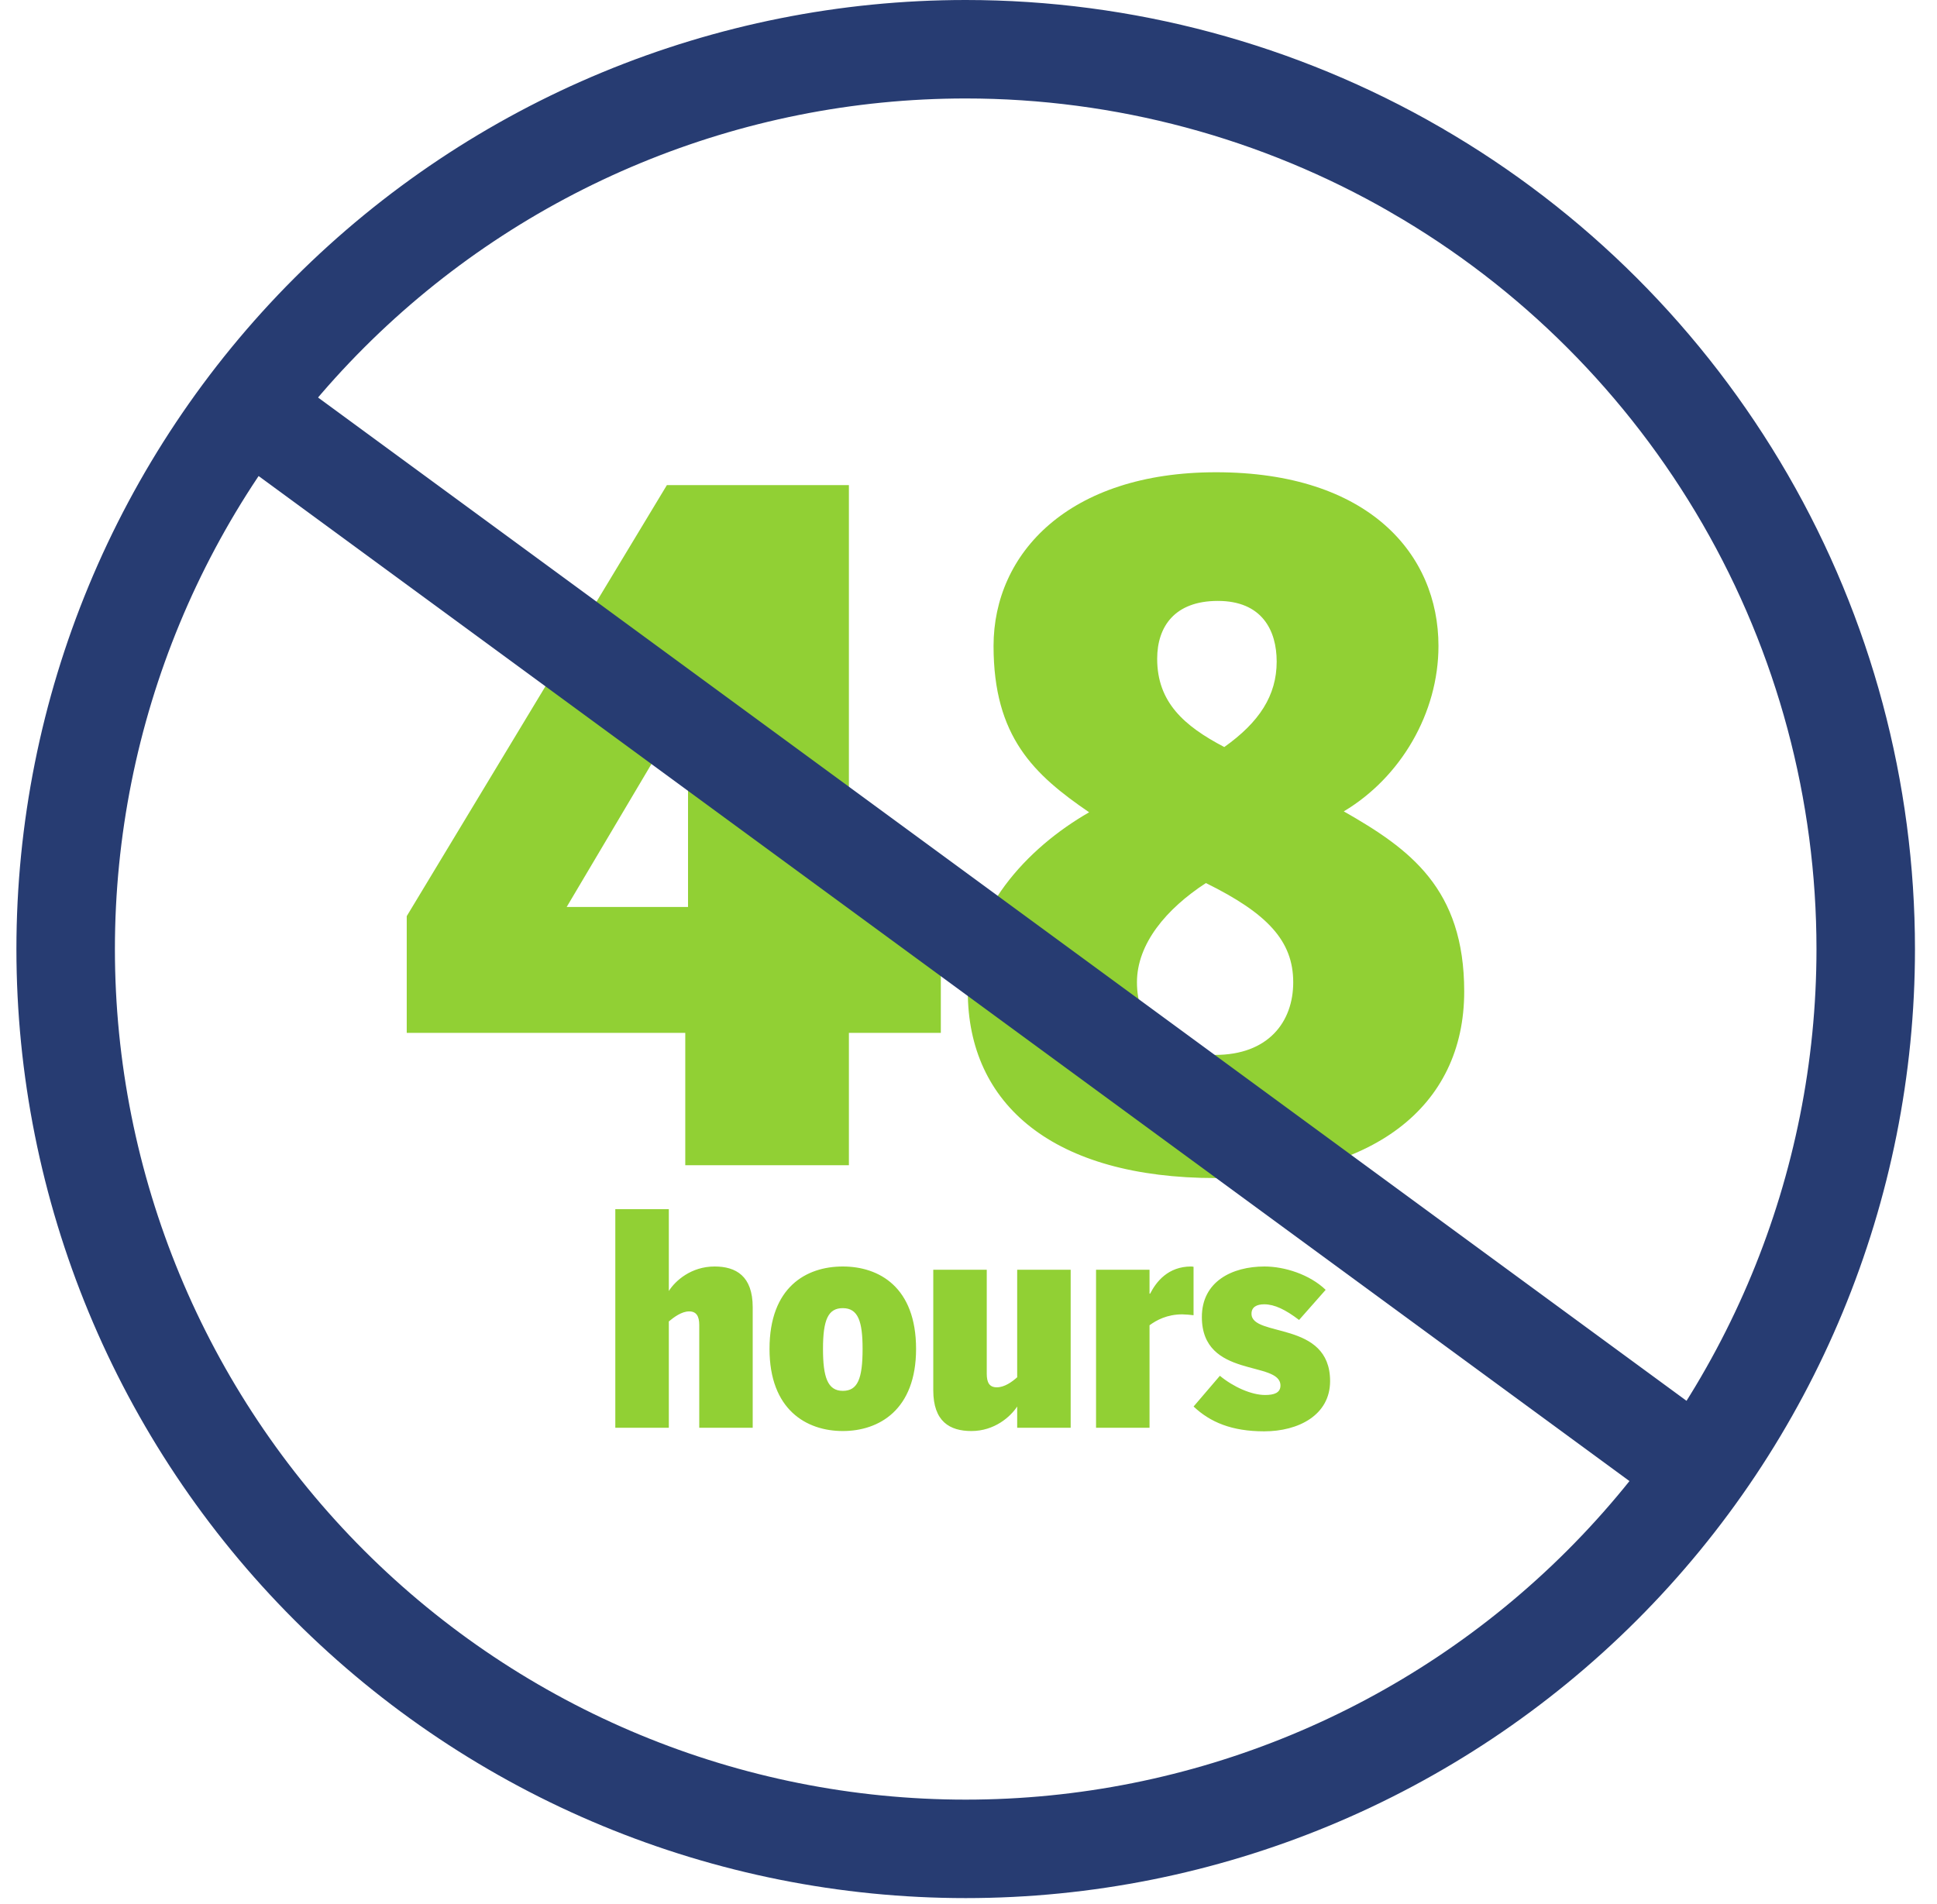
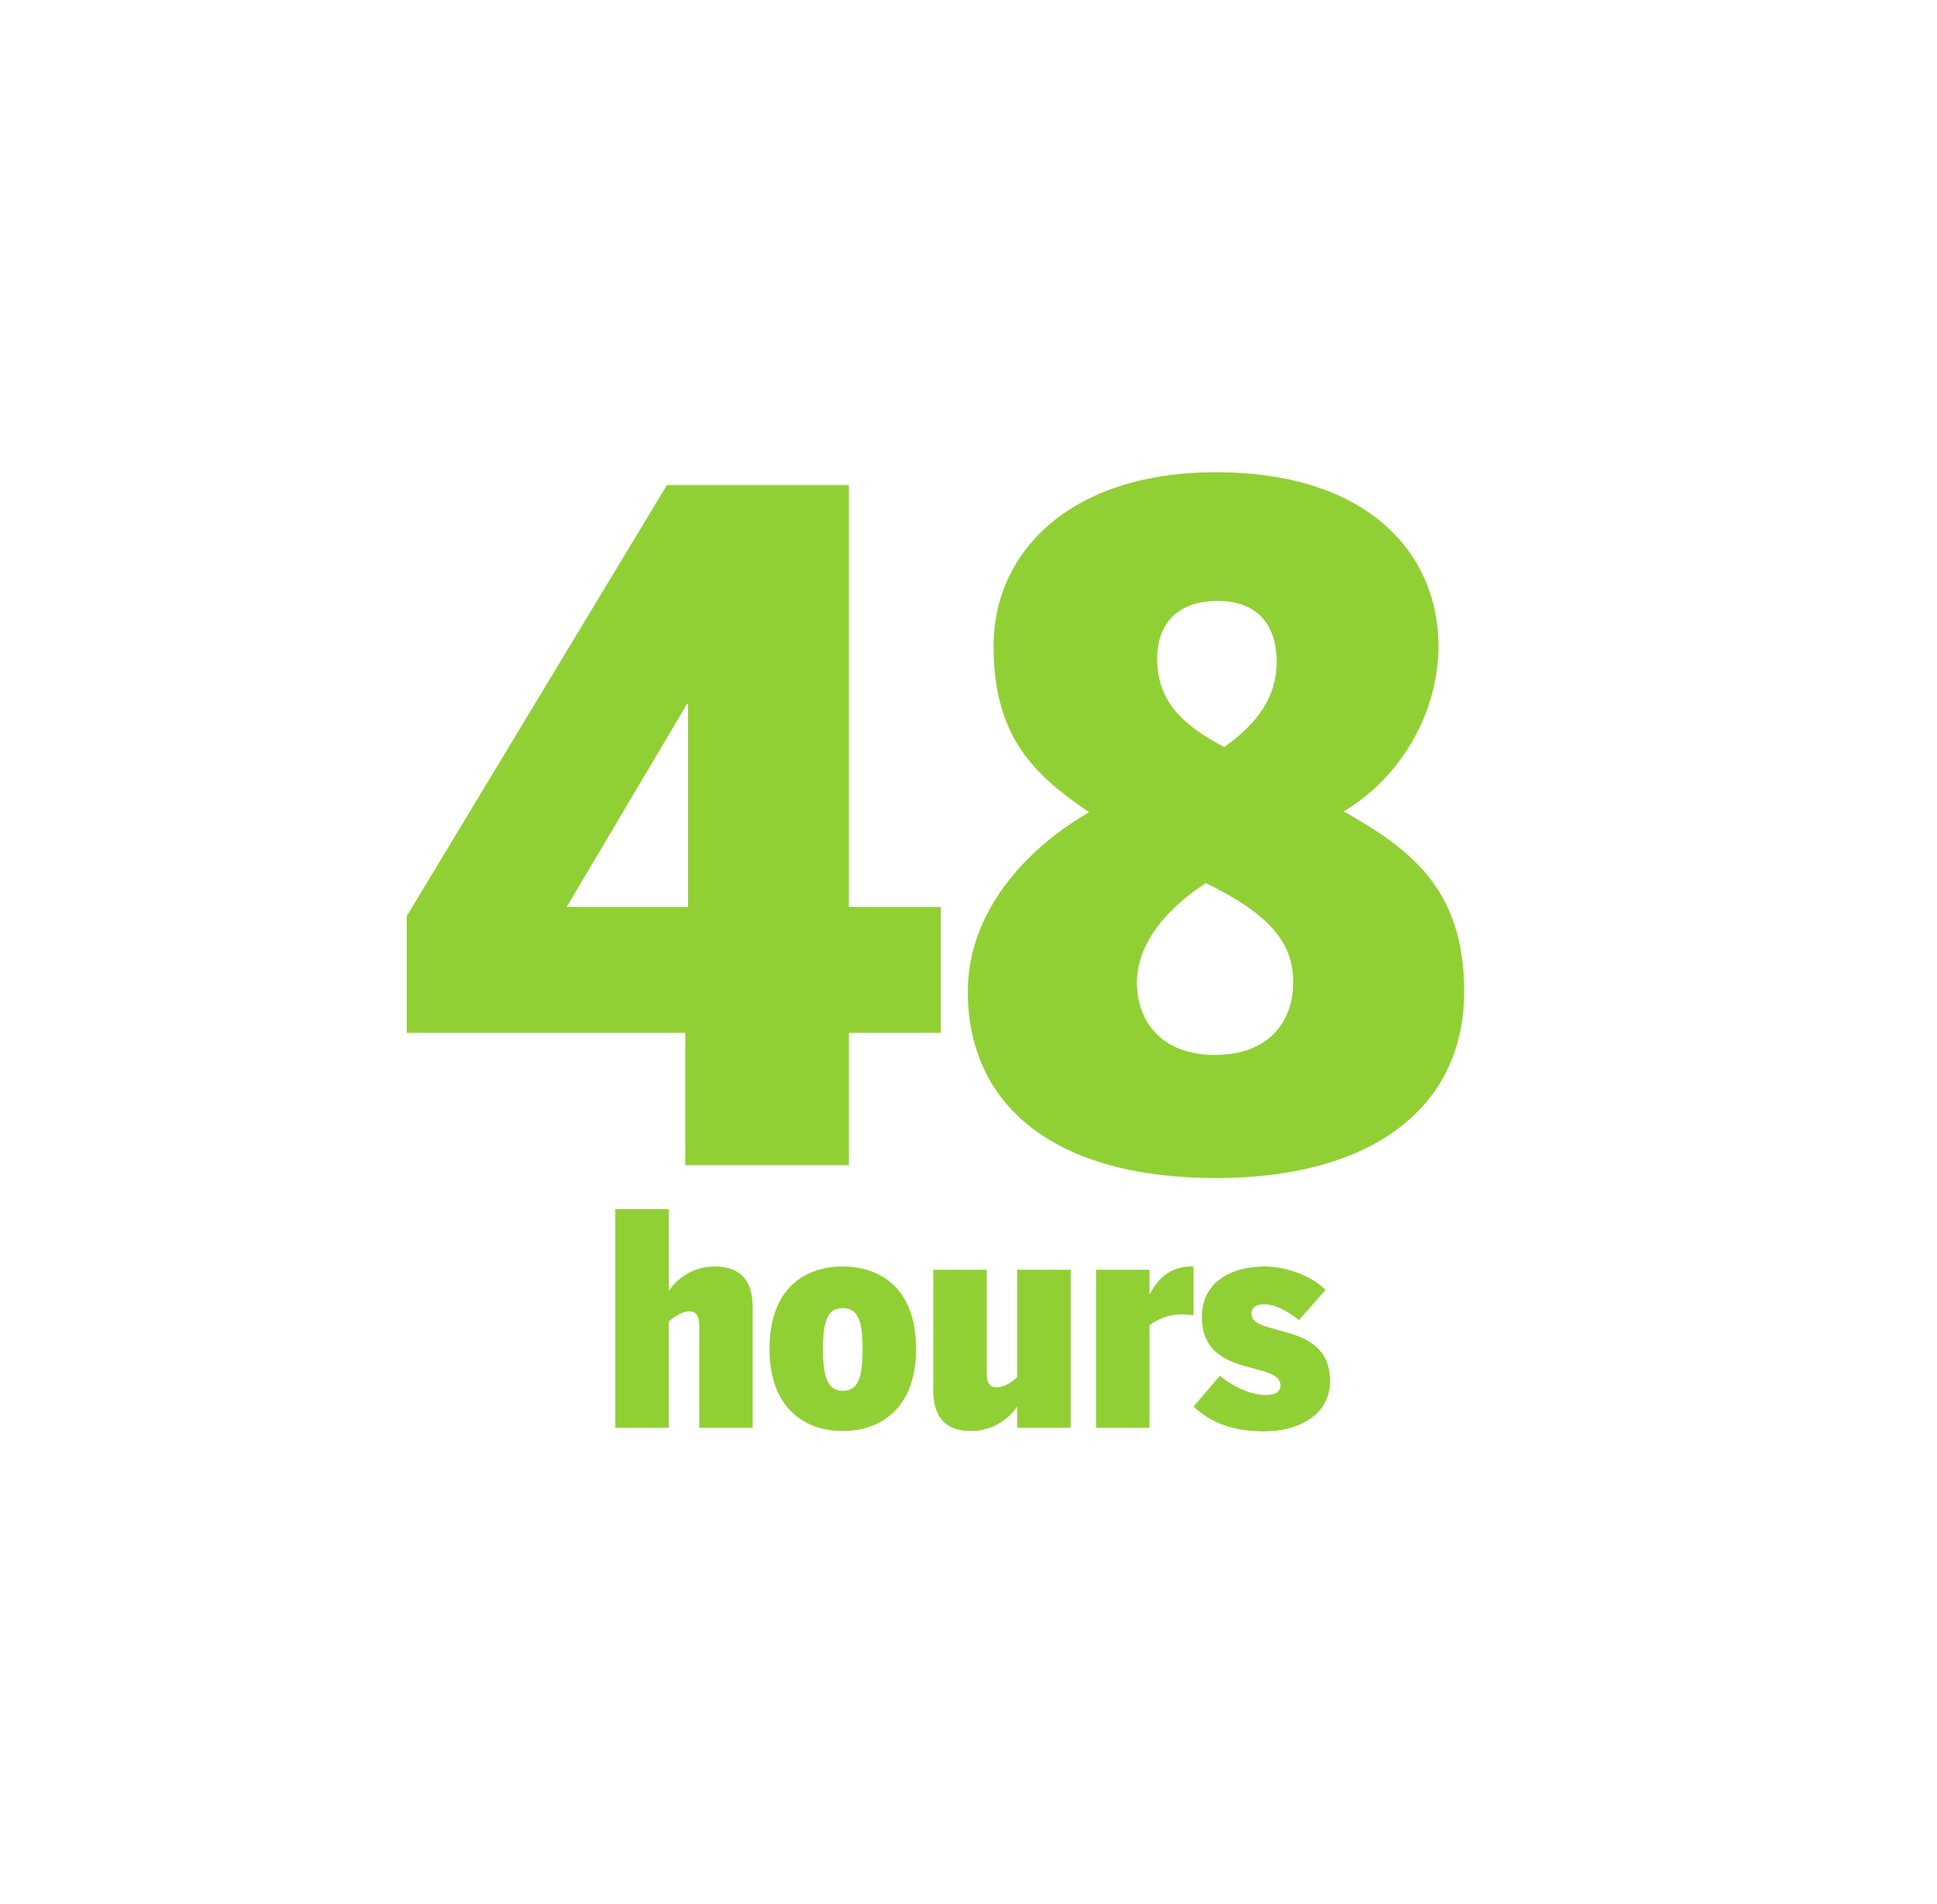
<svg xmlns="http://www.w3.org/2000/svg" width="59" height="58" viewBox="0 0 59 58" fill="none">
  <path d="M20.873 35.5L25.857 35.5L25.857 31.468L28.657 31.468L28.657 27.632L25.857 27.632L25.857 14.78L20.313 14.78L12.389 27.912L12.389 31.468L20.873 31.468L20.873 35.5ZM17.261 27.632L20.929 21.444L20.957 21.444L20.957 27.632L17.261 27.632ZM37.039 35.892C41.799 35.892 44.599 33.736 44.599 30.208C44.599 27.072 42.947 25.868 40.931 24.72C42.667 23.684 43.815 21.724 43.815 19.68C43.815 16.88 41.687 14.388 37.039 14.388C32.559 14.388 30.263 16.852 30.263 19.68C30.263 22.452 31.495 23.6 33.175 24.748C31.271 25.84 29.479 27.772 29.479 30.208C29.479 33.652 32.083 35.892 37.039 35.892ZM37.291 22.76C36.059 22.116 35.247 21.388 35.247 20.072C35.247 19.092 35.779 18.308 37.095 18.308C38.439 18.308 38.887 19.204 38.887 20.156C38.887 21.192 38.355 22.004 37.291 22.76ZM37.011 32.14C35.359 32.14 34.631 31.104 34.631 29.928C34.631 28.752 35.527 27.688 36.731 26.904C38.607 27.828 39.391 28.668 39.391 29.928C39.391 31.132 38.635 32.14 37.011 32.14Z" fill="#91D034" />
  <path d="M18.742 43.5L20.372 43.5L20.372 40.26C20.524 40.134 20.759 39.954 20.992 39.954C21.209 39.954 21.299 40.098 21.299 40.368L21.299 43.5L22.927 43.5L22.927 39.828C22.927 38.874 22.415 38.586 21.767 38.586C21.055 38.586 20.57 39.018 20.372 39.333L20.372 36.84L18.742 36.84L18.742 43.5ZM25.671 43.599C26.778 43.599 27.903 42.951 27.903 41.097C27.903 39.216 26.778 38.586 25.671 38.586C24.555 38.586 23.439 39.216 23.439 41.097C23.439 42.951 24.564 43.599 25.671 43.599ZM25.671 42.375C25.203 42.375 25.068 41.943 25.068 41.097C25.068 40.197 25.23 39.855 25.671 39.855C26.139 39.855 26.274 40.26 26.274 41.097C26.274 42.015 26.121 42.375 25.671 42.375ZM29.588 43.599C30.29 43.599 30.776 43.167 30.983 42.852L30.983 43.5L32.612 43.5L32.612 38.685L30.983 38.685L30.983 41.961C30.821 42.105 30.596 42.267 30.362 42.267C30.137 42.267 30.056 42.123 30.056 41.853L30.056 38.685L28.427 38.685L28.427 42.357C28.427 43.311 28.931 43.599 29.588 43.599ZM33.385 43.5L35.014 43.5L35.014 40.377C35.221 40.224 35.545 40.044 36.013 40.044C36.094 40.044 36.301 40.062 36.355 40.071L36.355 38.595C36.355 38.595 36.31 38.586 36.283 38.586C35.581 38.586 35.221 39.045 35.032 39.414L35.014 39.414L35.014 38.685L33.385 38.685L33.385 43.5ZM38.507 43.608C39.551 43.608 40.514 43.113 40.514 42.078C40.514 40.224 38.12 40.755 38.12 40.026C38.12 39.819 38.282 39.738 38.507 39.738C38.822 39.738 39.155 39.9 39.569 40.215L40.379 39.297C39.893 38.829 39.128 38.586 38.516 38.586C37.526 38.586 36.608 39.045 36.608 40.125C36.608 42.015 39.002 41.439 39.002 42.213C39.002 42.438 38.804 42.501 38.534 42.501C38.12 42.501 37.571 42.258 37.157 41.916L36.356 42.852C36.86 43.329 37.517 43.608 38.507 43.608Z" fill="#91D034" />
-   <path d="M43.119 5.174C38.953 2.77 34.226 1.5 29.415 1.5C22.147 1.5 15.17 4.39 10.03 9.53C4.89 14.67 2 21.641 2 28.915C2 36.188 4.89 43.159 10.03 48.299C15.17 53.439 22.142 56.329 29.415 56.329C36.688 56.329 43.659 53.439 48.799 48.299C53.939 43.159 56.829 36.188 56.829 28.915C56.829 24.103 55.564 19.376 53.156 15.21C50.747 11.044 47.291 7.582 43.125 5.179L43.119 5.174Z" stroke="#273C72" stroke-width="3" />
-   <path d="M7 12L52 45" stroke="#273C72" stroke-width="3" />
</svg>